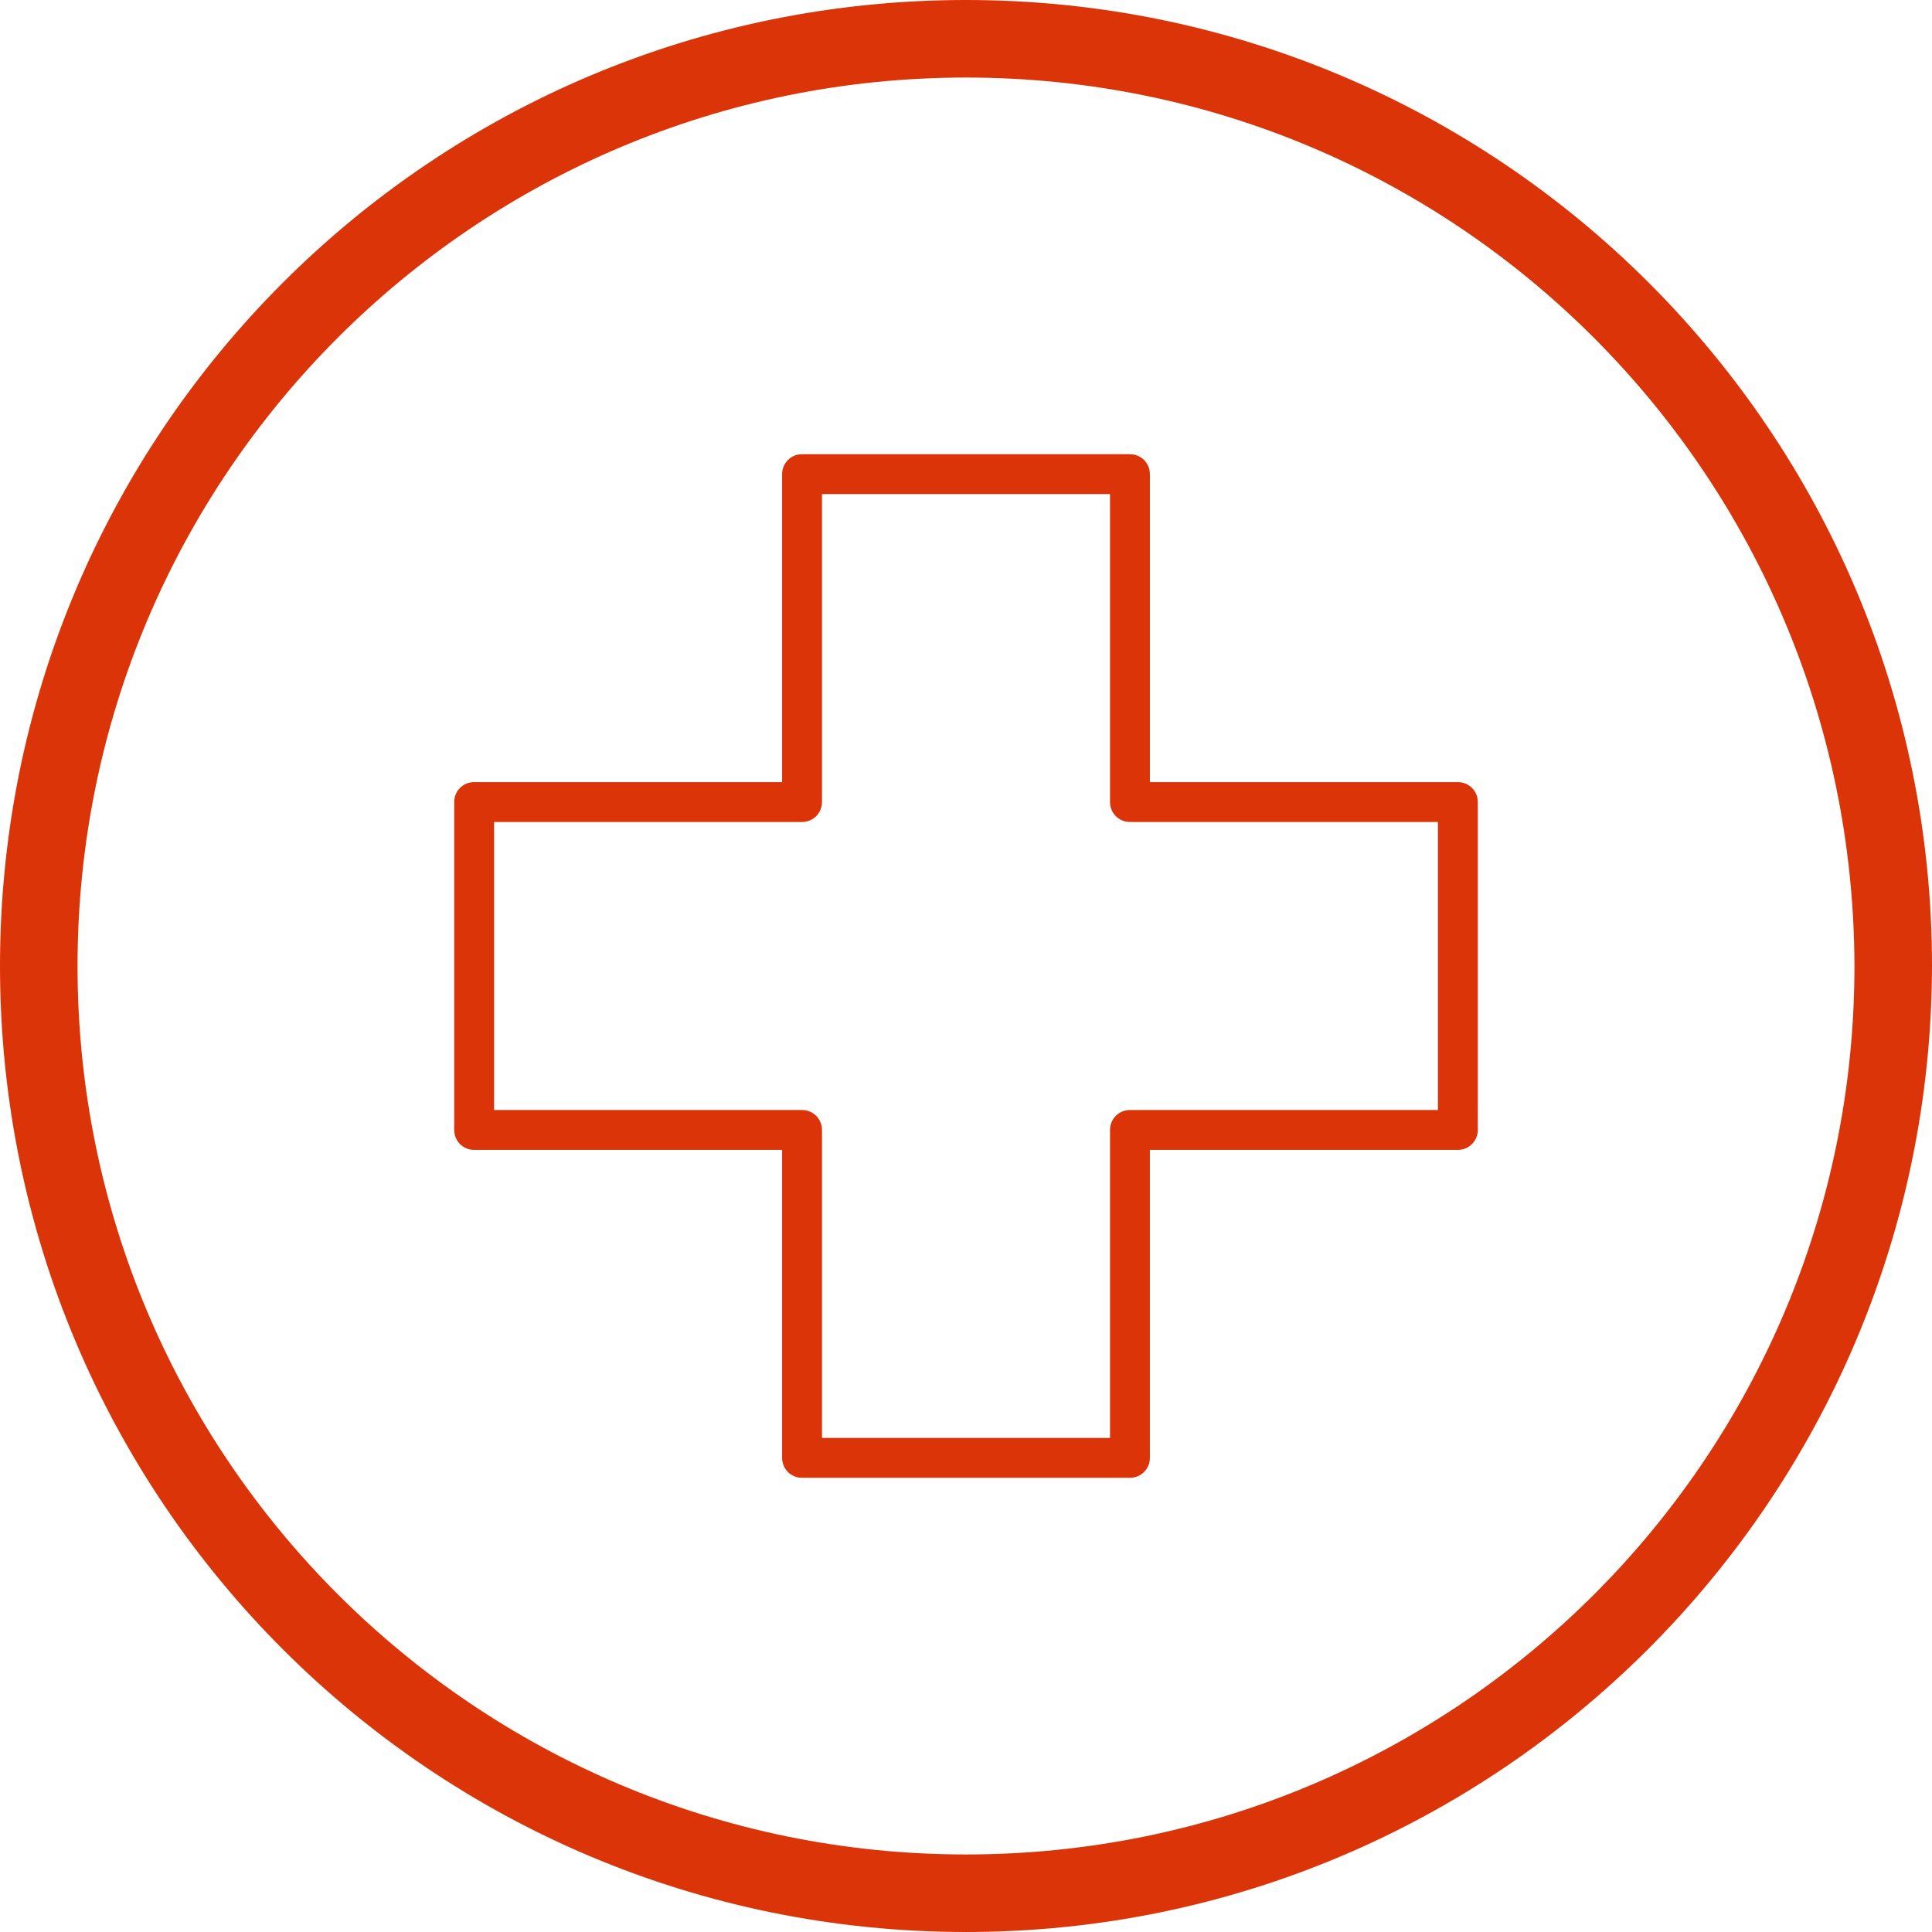
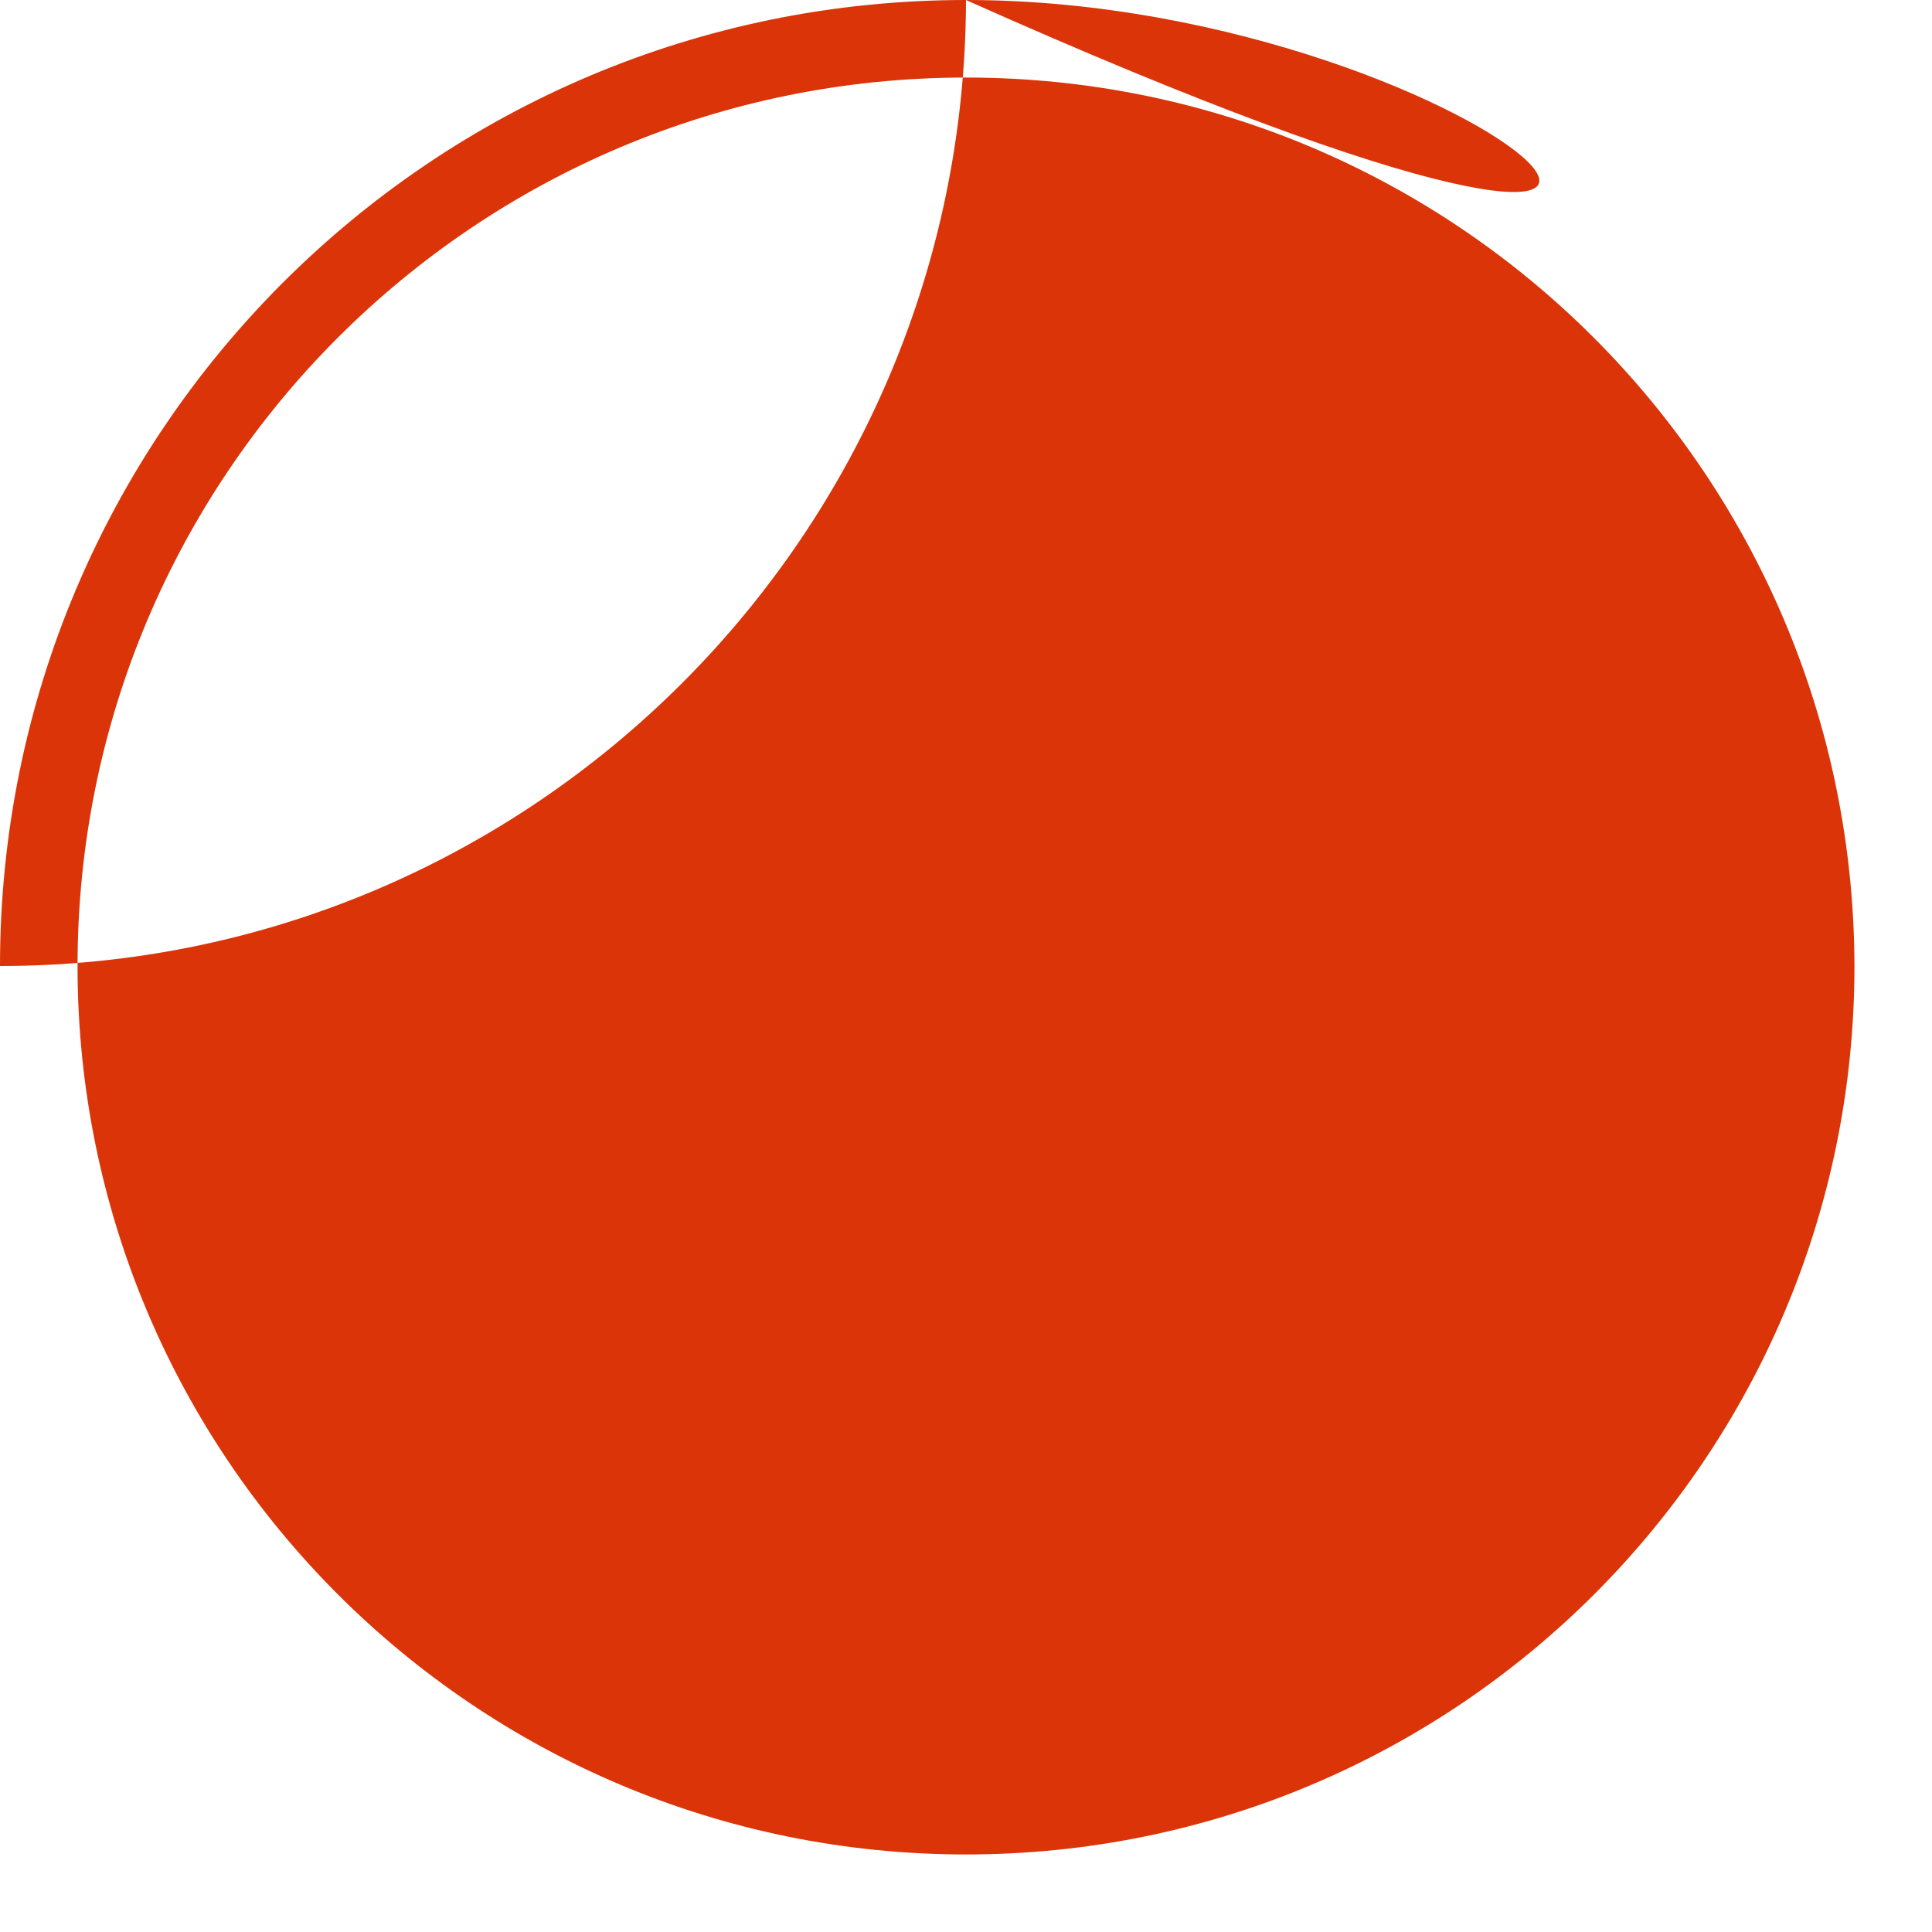
<svg xmlns="http://www.w3.org/2000/svg" version="1.1" id="Layer_1" x="0px" y="0px" viewBox="0 0 174.4 174.4" style="enable-background:new 0 0 174.4 174.4;" xml:space="preserve">
  <style type="text/css"> .st0{fill:#DA3408;} </style>
  <g>
-     <path class="st0" d="M133.4,72.4c0-1-0.8-1.8-1.8-1.8h-27.8V42.8c0-1-0.8-1.8-1.8-1.8H72.4c-1,0-1.8,0.8-1.8,1.8v27.8H42.8 c-1,0-1.8,0.8-1.8,1.8V102c0,1,0.8,1.8,1.8,1.8h27.8v27.8c0,1,0.8,1.8,1.8,1.8H102c1,0,1.8-0.8,1.8-1.8v-27.8h27.8 c1,0,1.8-0.8,1.8-1.8c0,0,0,0,0,0V72.4z M129.8,100.2H102c-1,0-1.8,0.8-1.8,1.8v27.8h-26V102c0-1-0.8-1.8-1.8-1.8H44.6v-26h27.8 c1,0,1.8-0.8,1.8-1.8V44.6h26v27.8c0,1,0.8,1.8,1.8,1.8h27.8V100.2z" />
-     <path class="st0" d="M87.2,0C39,0,0,39,0,87.2s39,87.2,87.2,87.2c48.1,0,87.1-39.1,87.2-87.2C174.4,39,135.3,0,87.2,0z M87.2,167.4 C42.9,167.4,7,131.5,7,87.2S42.9,7,87.2,7c44.3,0,80.1,35.9,80.2,80.2C167.4,131.5,131.5,167.4,87.2,167.4z" />
+     <path class="st0" d="M87.2,0C39,0,0,39,0,87.2c48.1,0,87.1-39.1,87.2-87.2C174.4,39,135.3,0,87.2,0z M87.2,167.4 C42.9,167.4,7,131.5,7,87.2S42.9,7,87.2,7c44.3,0,80.1,35.9,80.2,80.2C167.4,131.5,131.5,167.4,87.2,167.4z" />
  </g>
</svg>